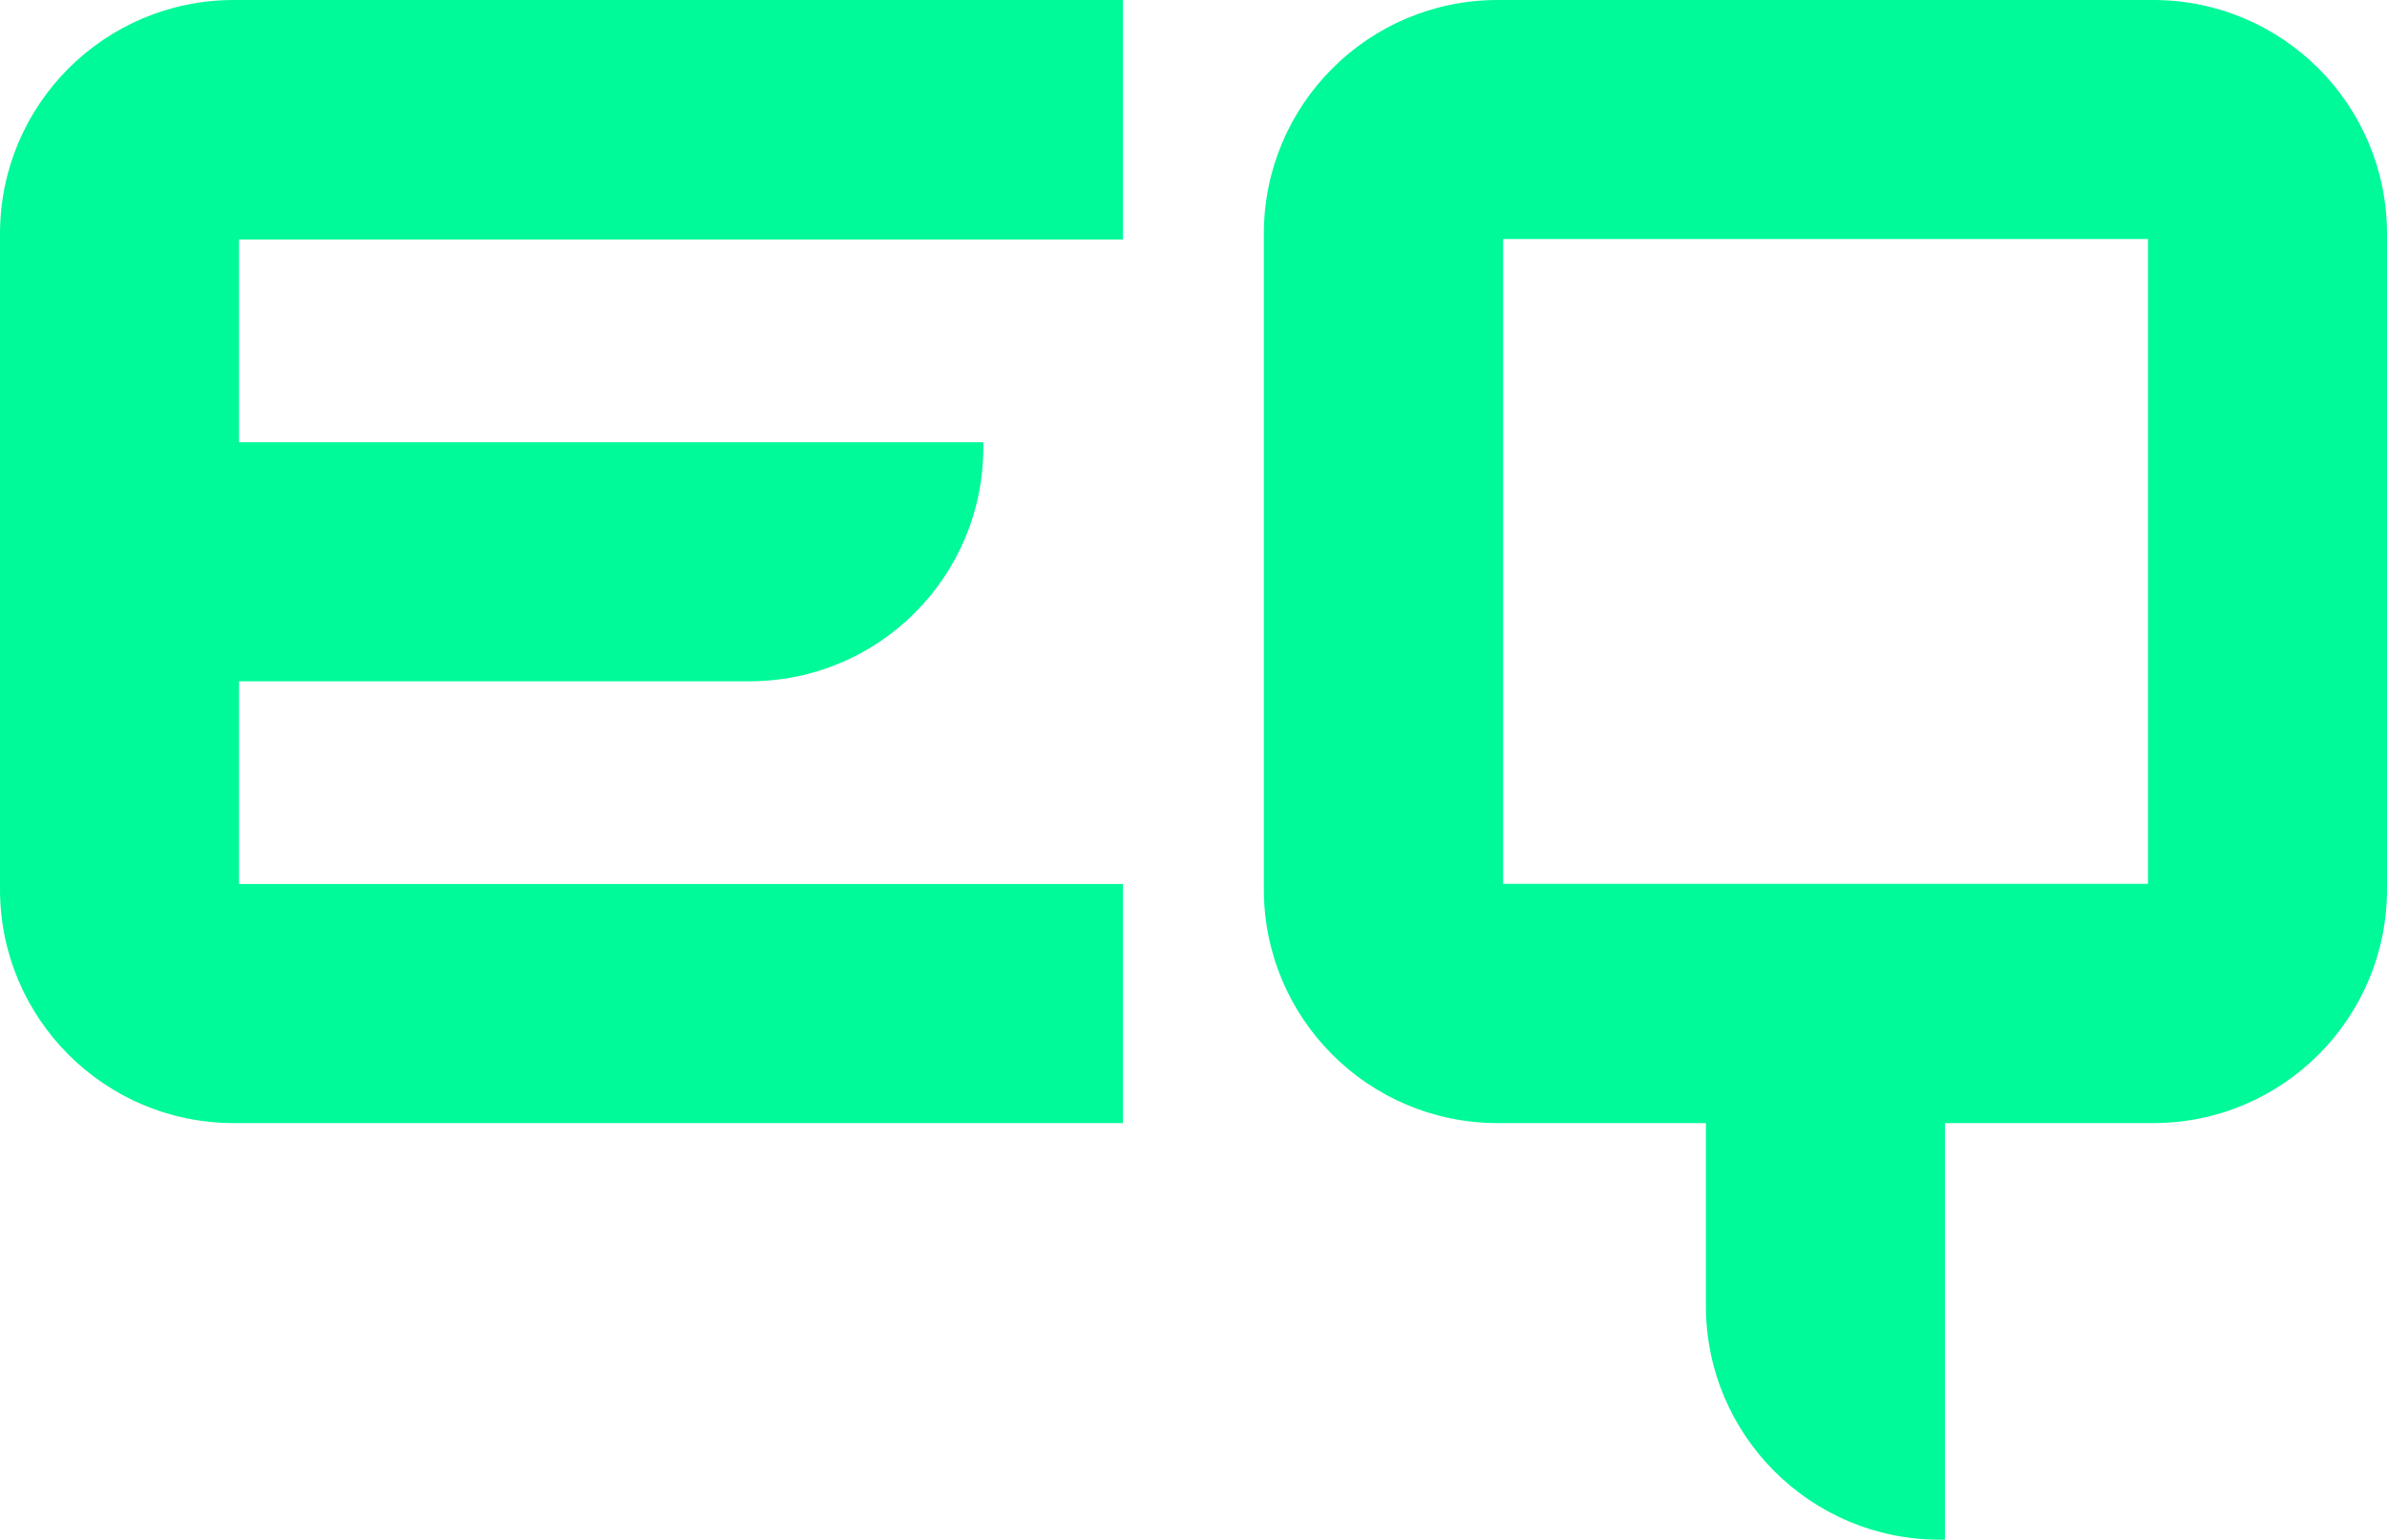
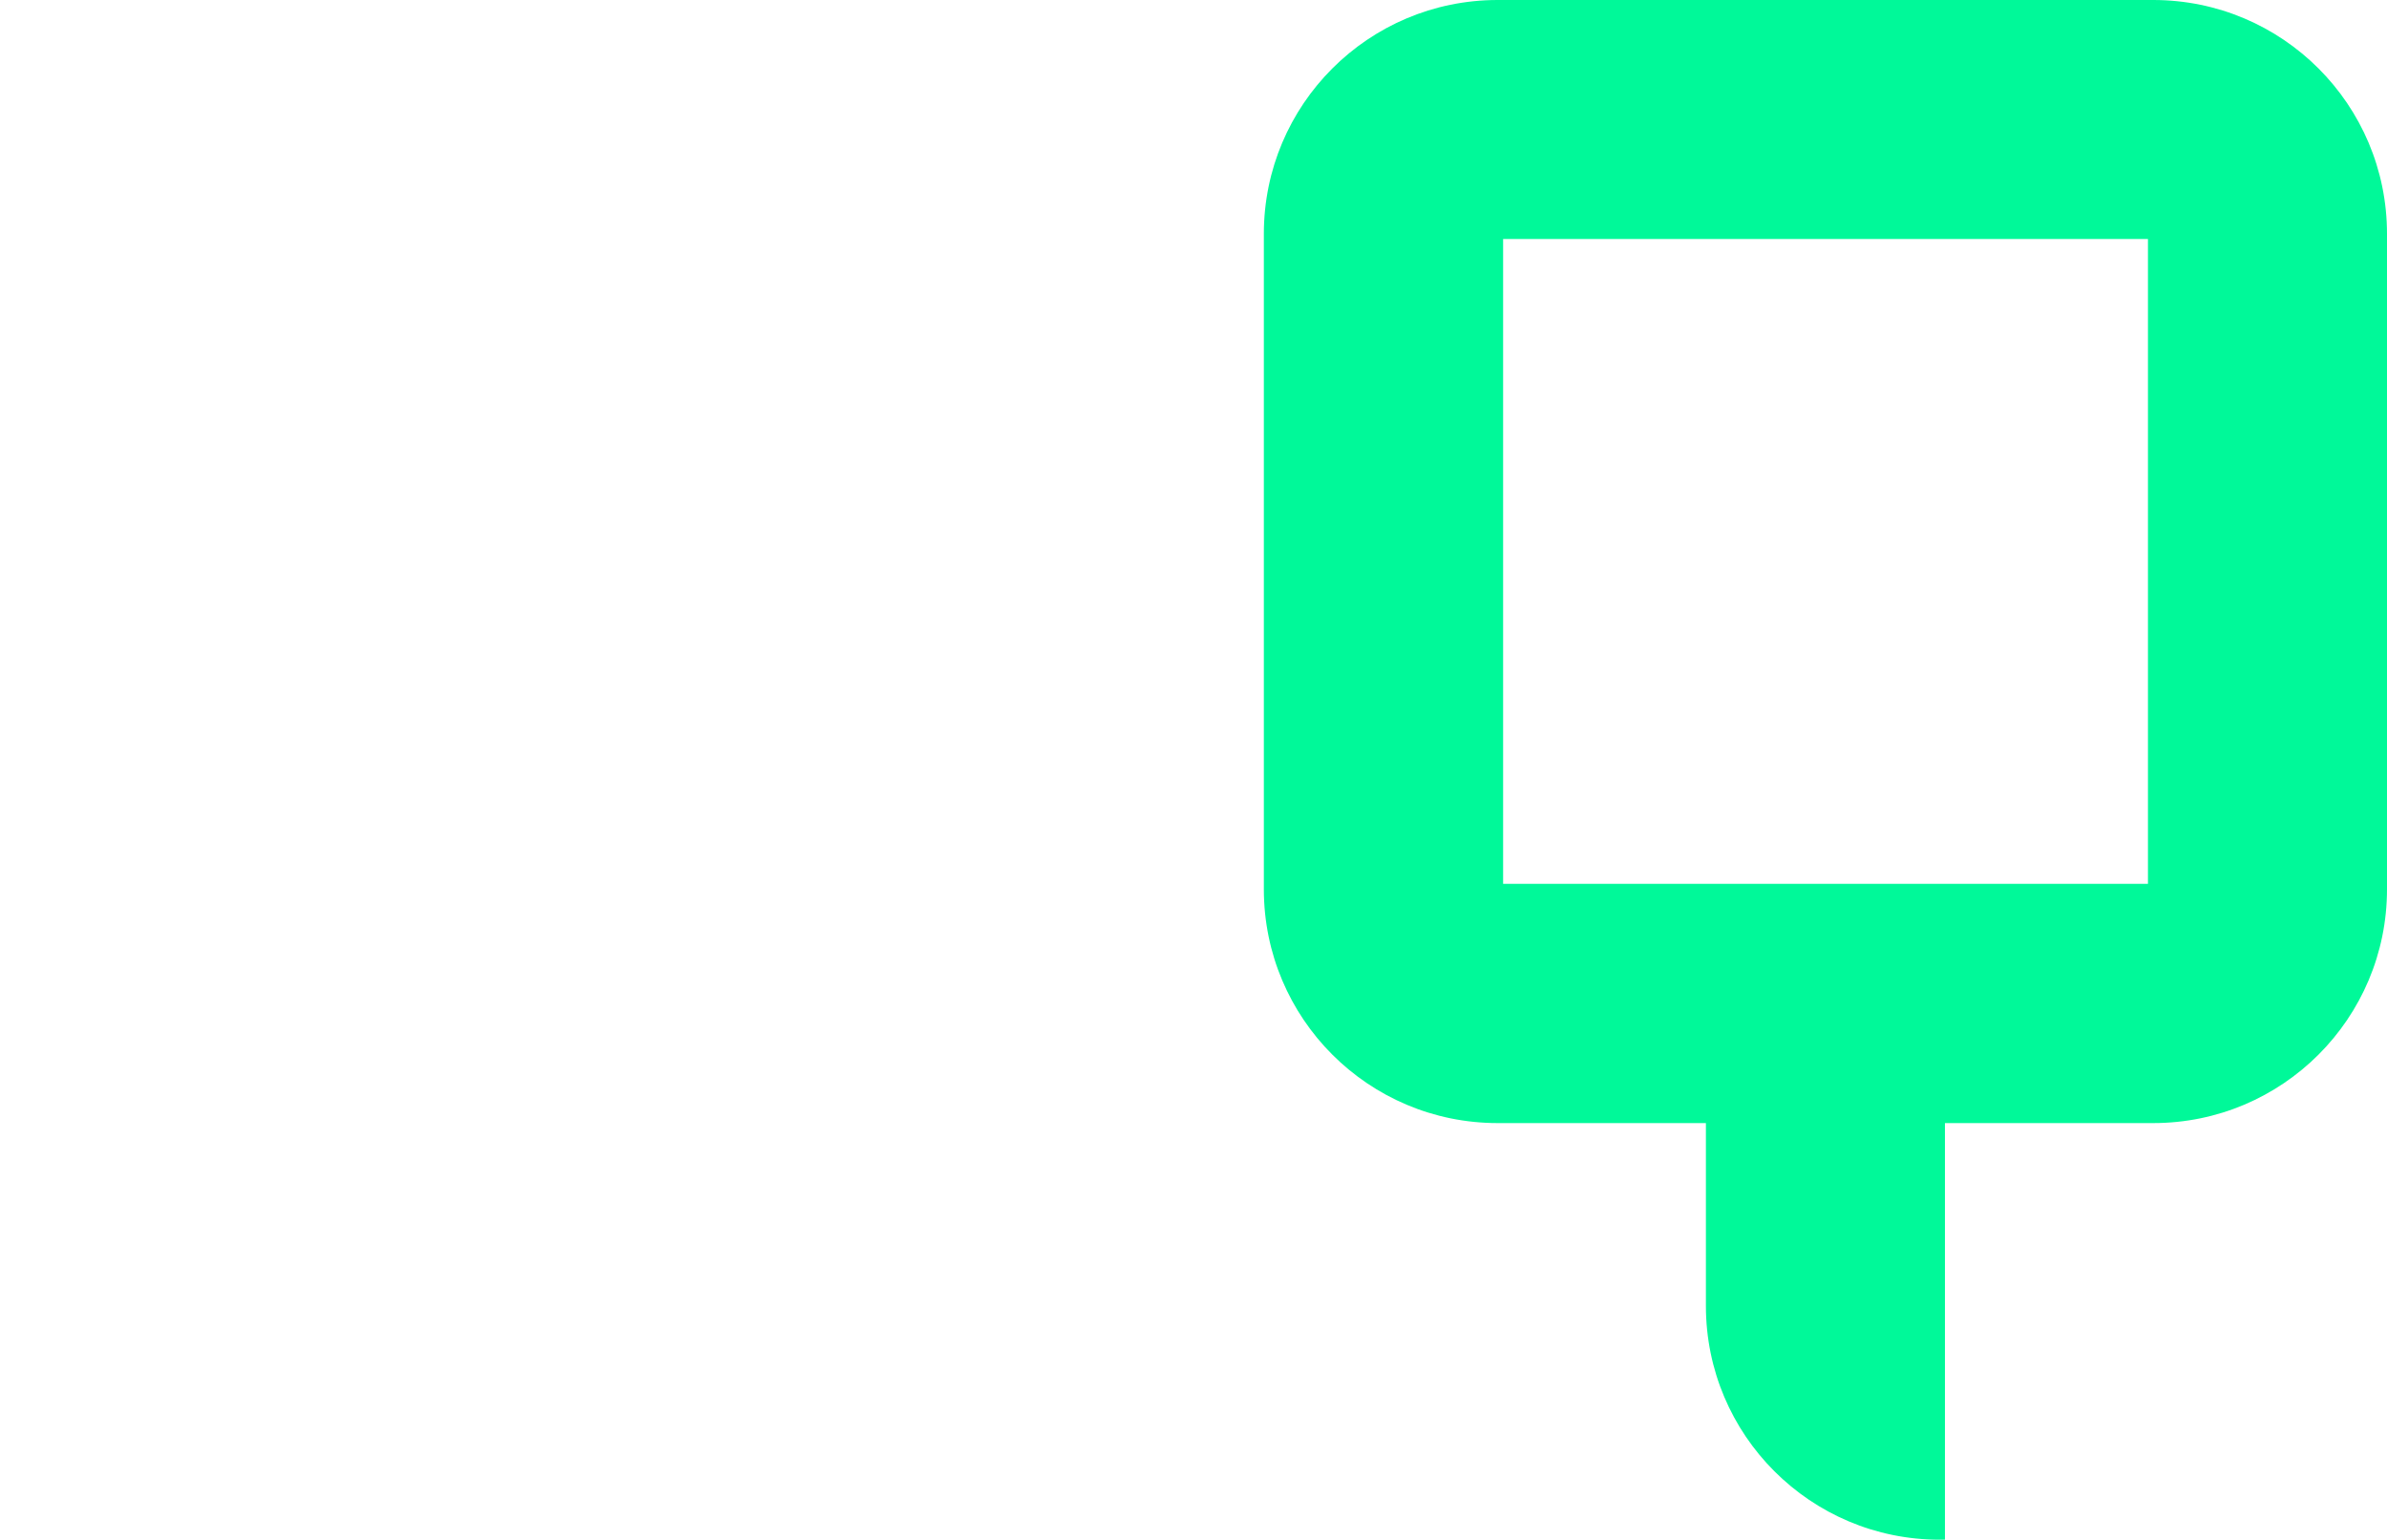
<svg xmlns="http://www.w3.org/2000/svg" id="Capa_2" data-name="Capa 2" viewBox="0 0 109.94 70.92">
  <defs>
    <style>
      .cls-1 {
        fill: #00f999;
        stroke-width: 0px;
      }
    </style>
  </defs>
  <g id="Capa_1-2" data-name="Capa 1">
    <g>
      <path class="cls-1" d="m99.17,0h-30.19c-5.95,0-10.77,4.82-10.77,10.77v30.19c0,5.95,4.82,10.77,10.77,10.77h9.59v8.42c0,5.95,4.82,10.77,10.77,10.77h.24v-19.19h9.59c5.95,0,10.77-4.82,10.77-10.77V10.77c0-5.95-4.82-10.77-10.77-10.77Zm-.24,40.71h-29.7V11.01h29.7v29.7Z" />
-       <path class="cls-1" d="m0,10.77v30.19c0,5.95,4.82,10.77,10.77,10.77h40.95v-11.01H11.01v-9.34h23.51c5.95,0,10.77-4.82,10.77-10.77v-.24H11.01v-9.34h40.71V0H10.77C4.82,0,0,4.82,0,10.77Z" />
    </g>
  </g>
</svg>